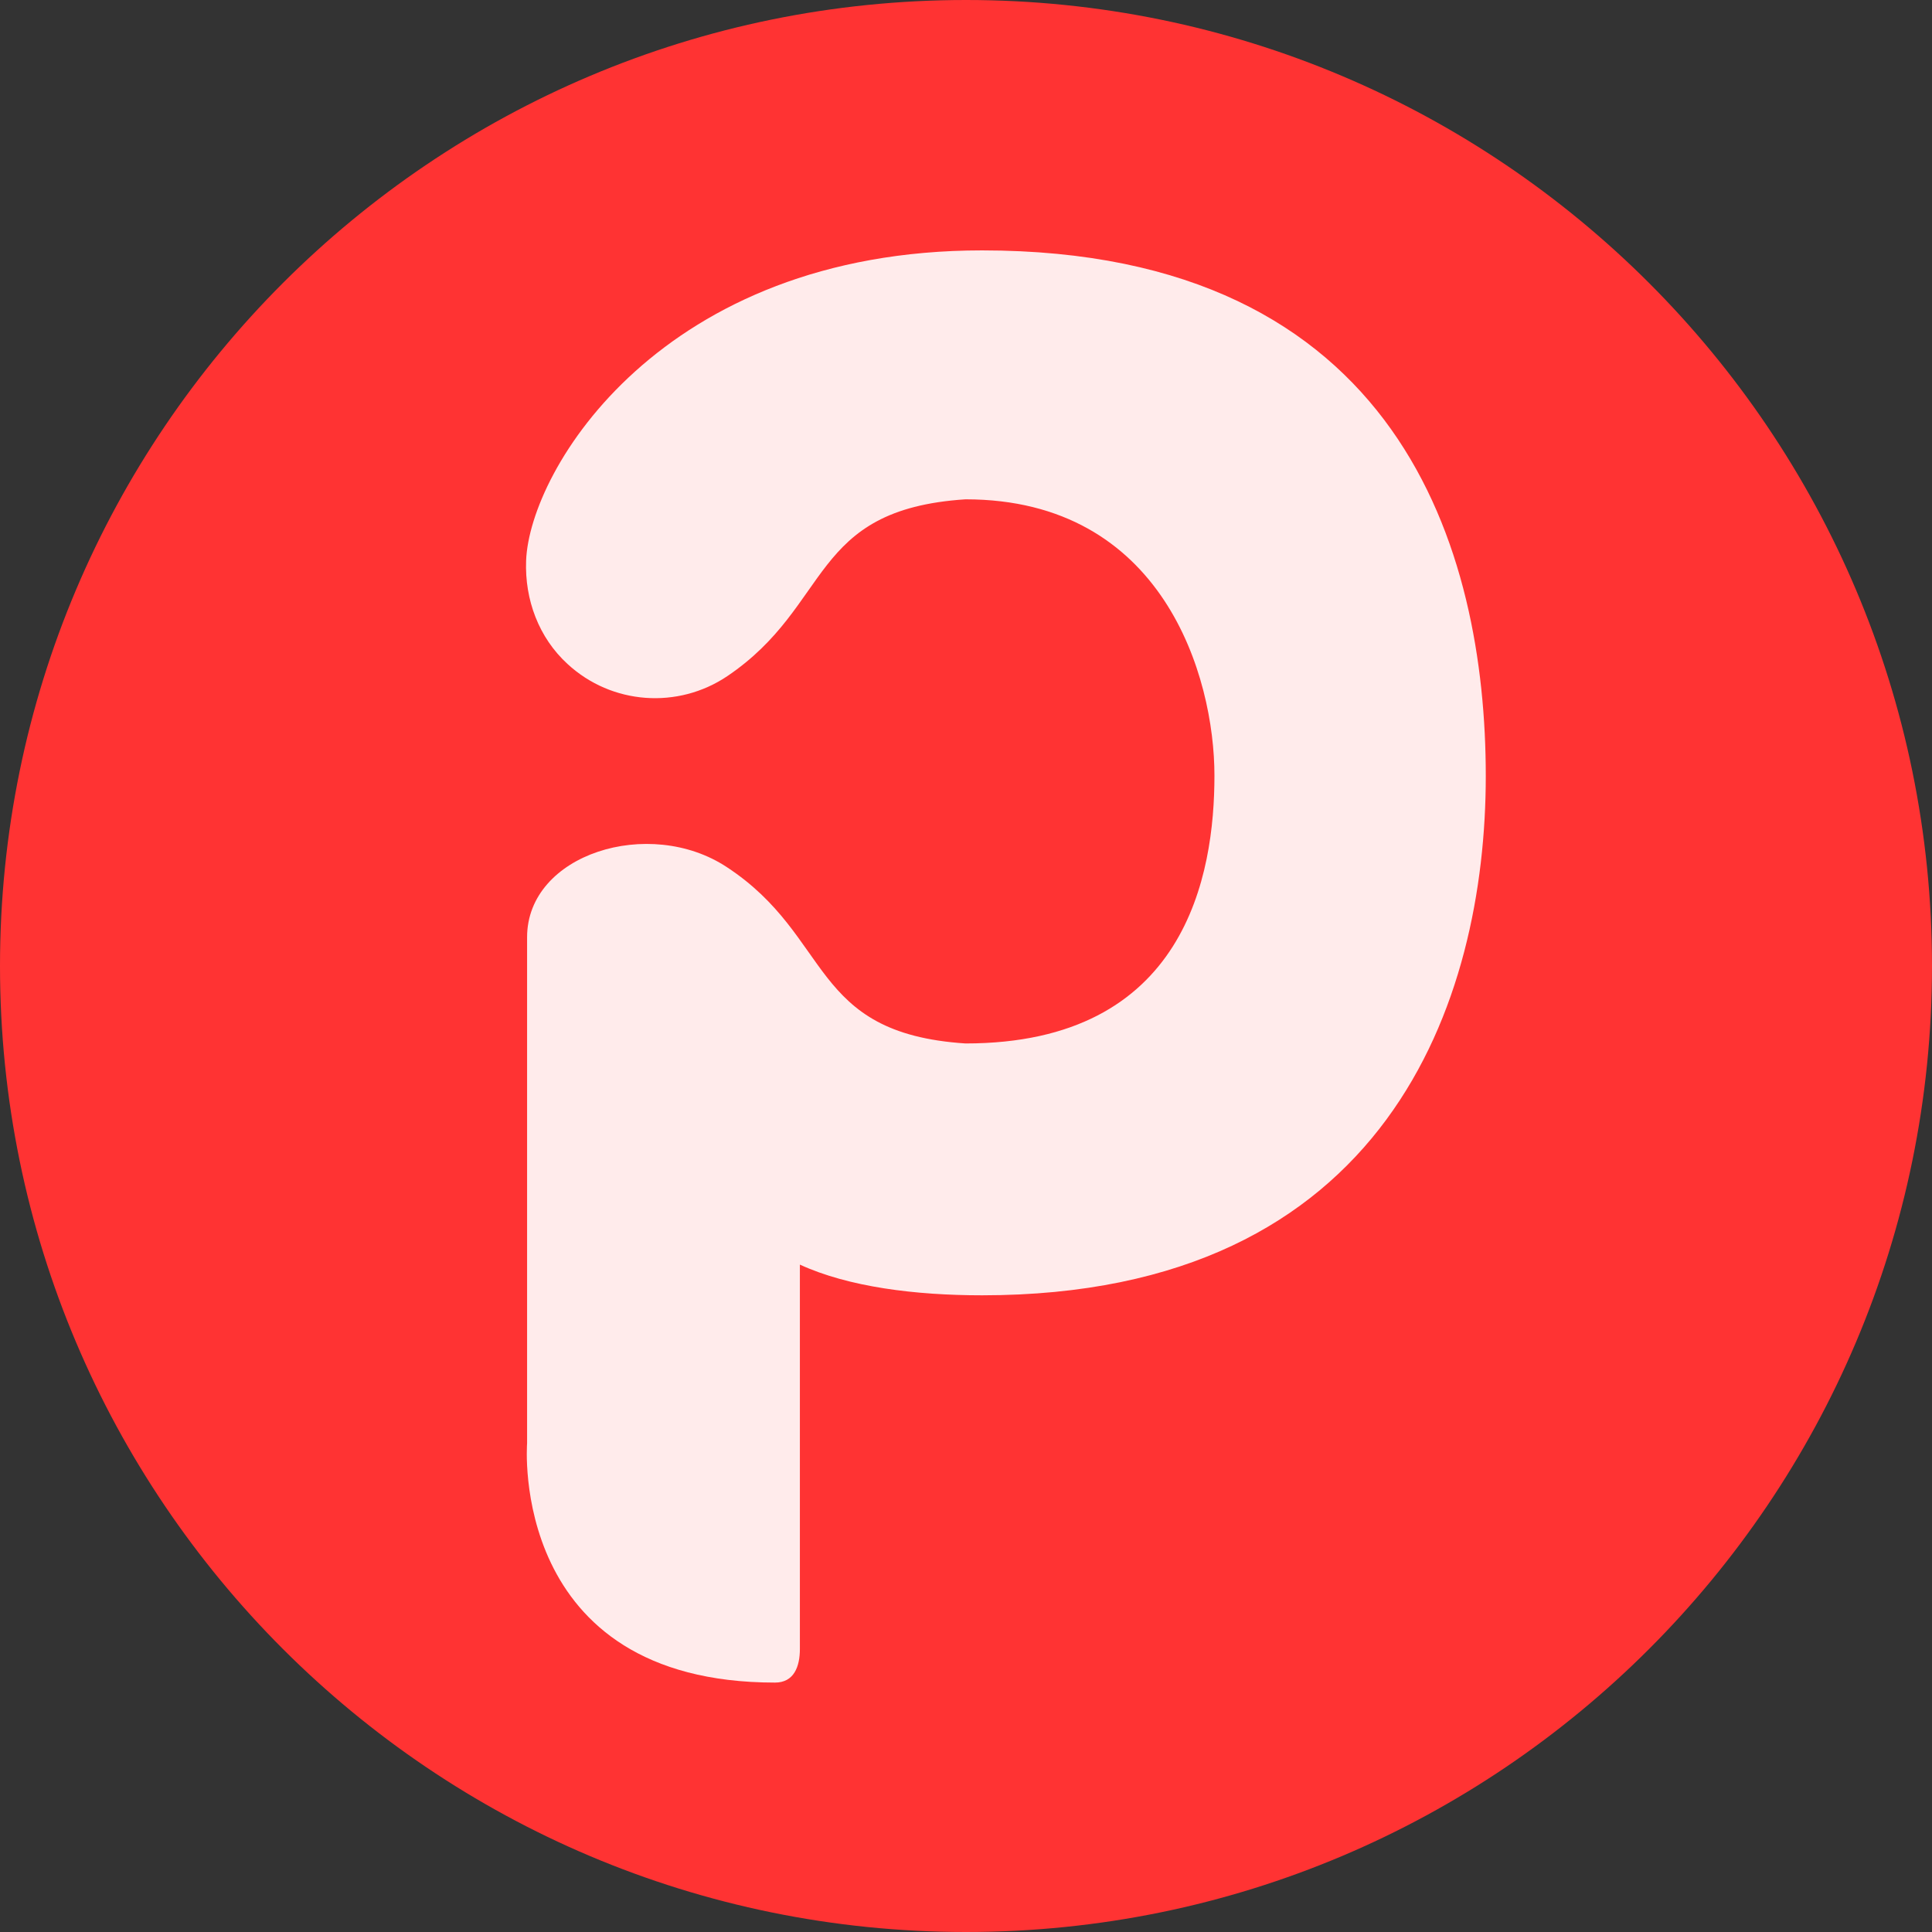
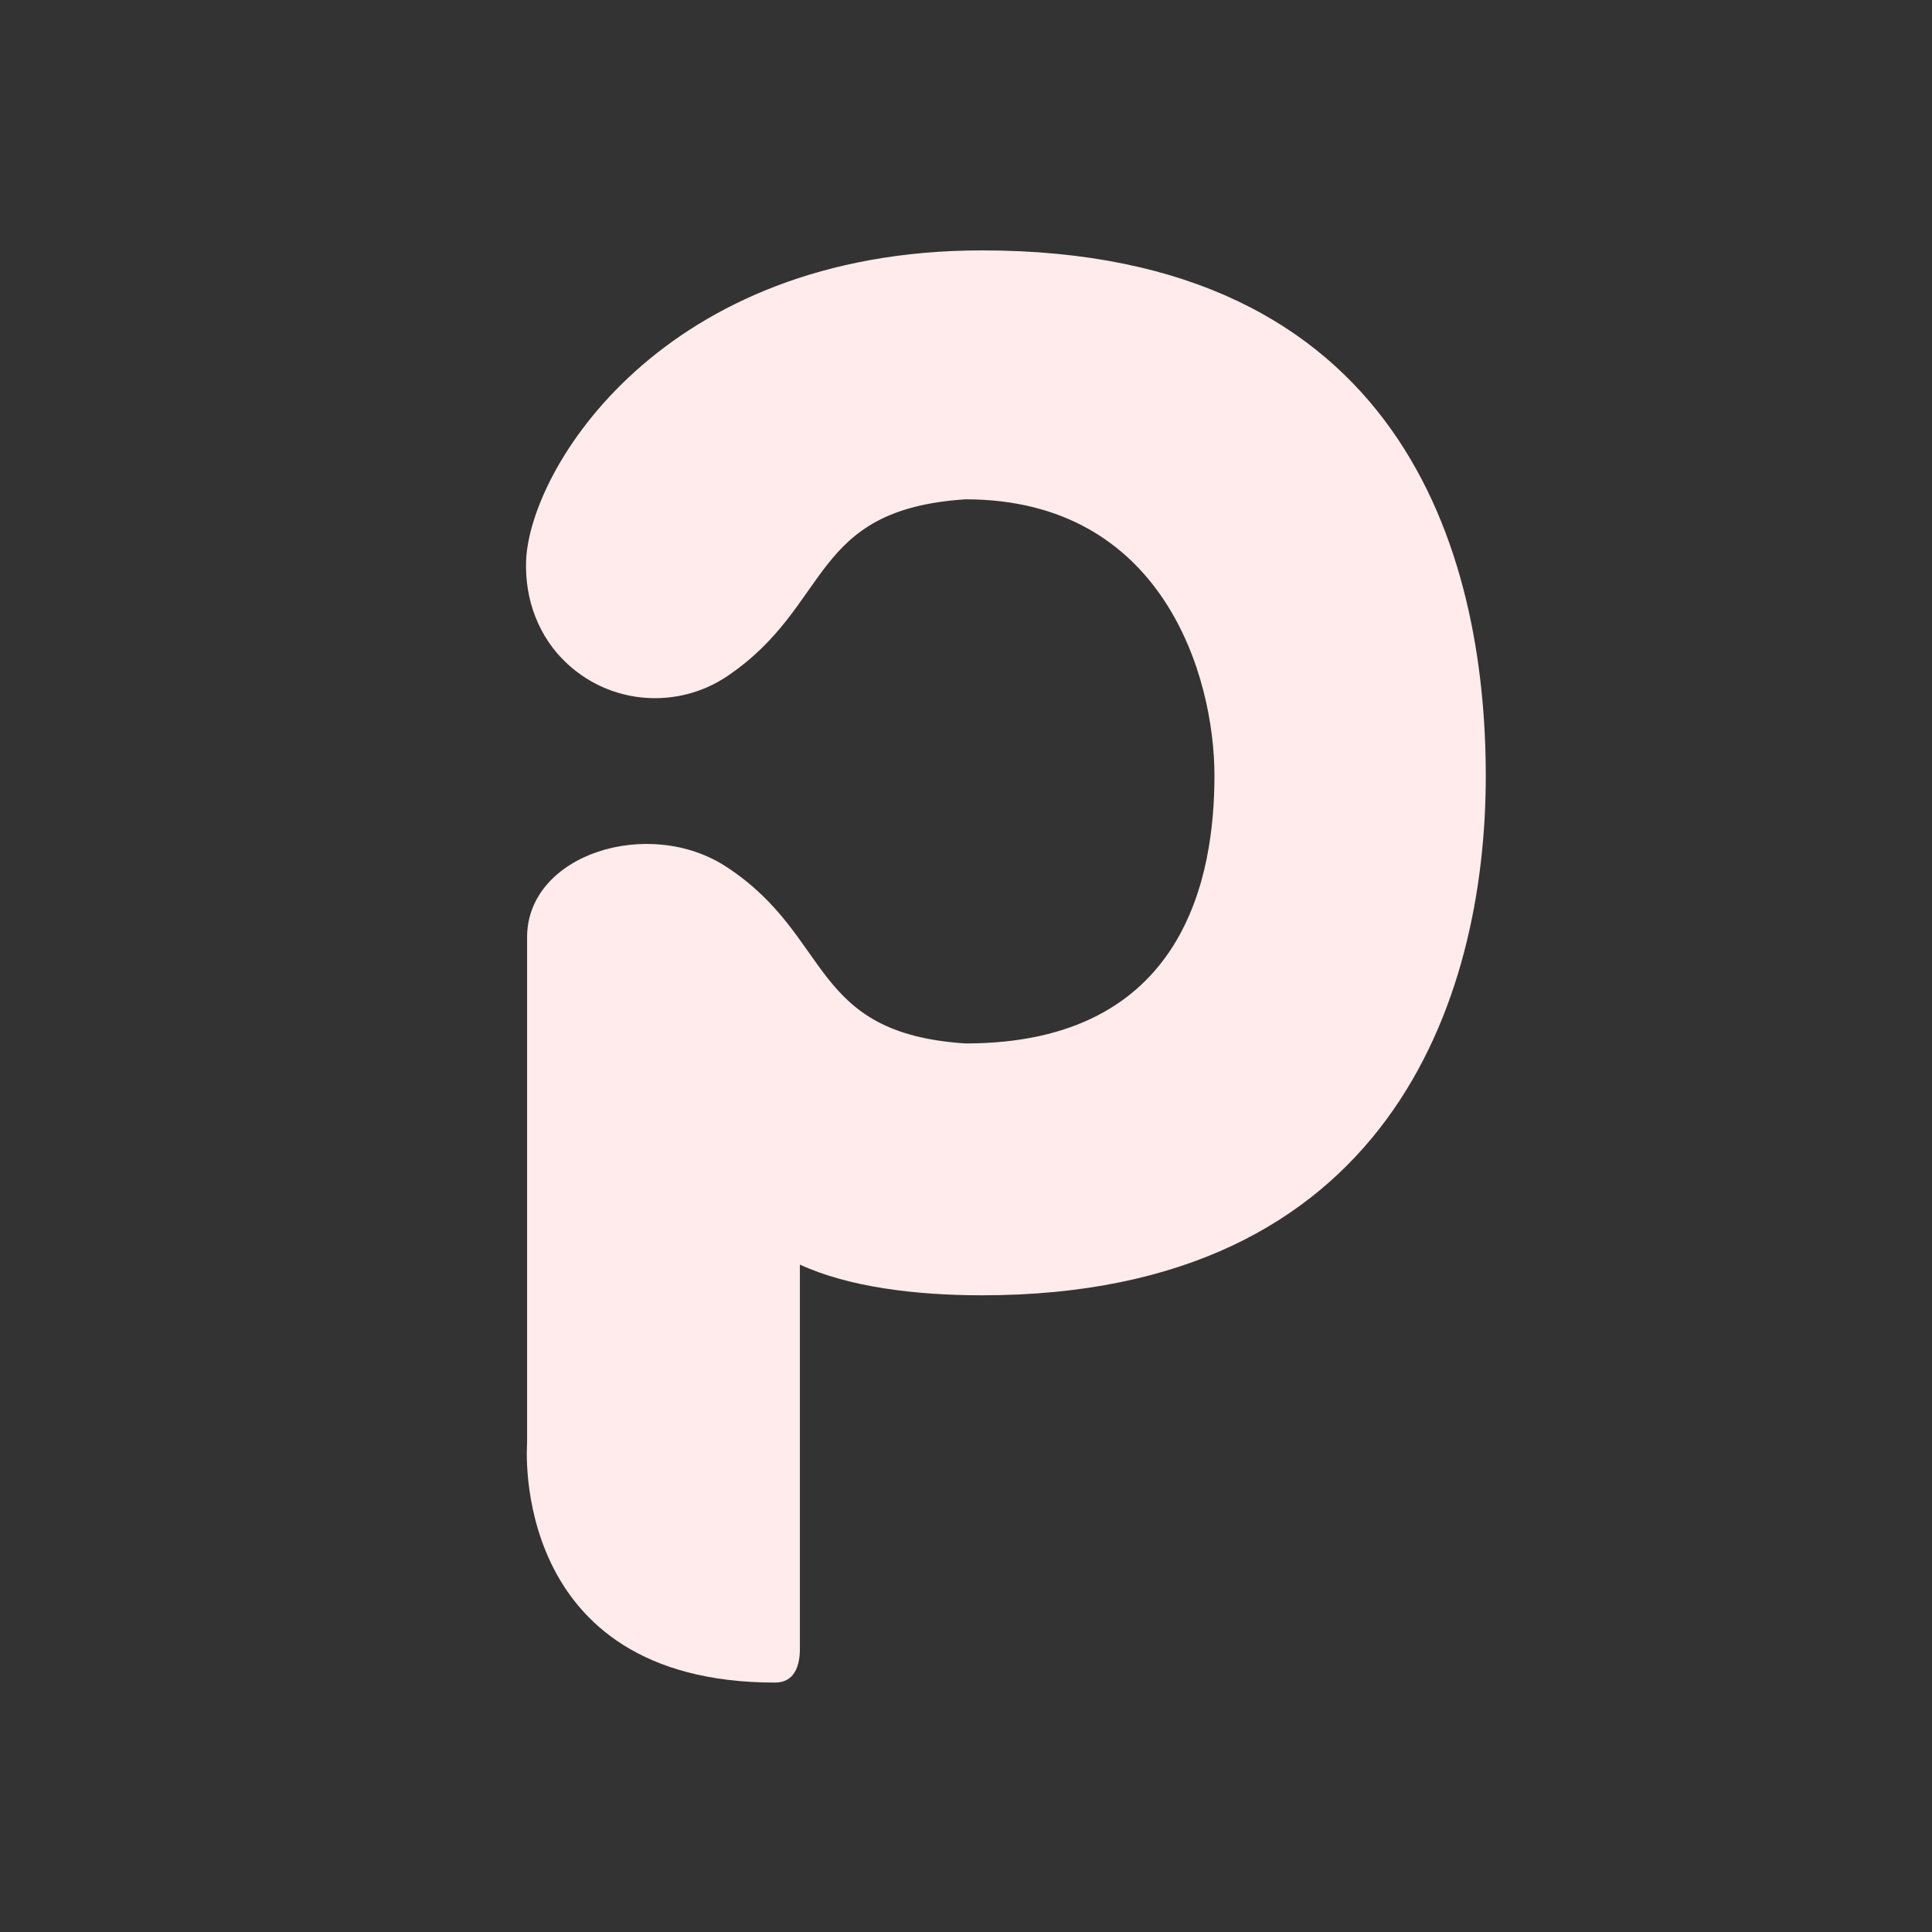
<svg xmlns="http://www.w3.org/2000/svg" version="1.1" id="Capa_1" x="0px" y="0px" viewBox="0 0 396.6 396.6" style="enable-background:new 0 0 396.6 396.6;" xml:space="preserve">
  <rect x="0" y="0" width="396.6" height="396.6" fill="#333333" stroke="none" />
  <style type="text/css">
	.st0{fill:#FF3333;}
	.st1{fill-rule:evenodd;clip-rule:evenodd;fill:#FFEBEB;}
</style>
-   <path class="st0" d="M198.3,0L198.3,0c109.5,0,198.3,88.8,198.3,198.3l0,0c0,109.5-88.8,198.3-198.3,198.3l0,0  C88.8,396.6,0,307.8,0,198.3l0,0C0,88.8,88.8,0,198.3,0z" />
  <g>
    <g>
      <path class="st1" d="M198.2,102.5c40.6,0,51.1,36.4,51.1,56.7s-5.8,55-51.1,55c-32.2-2.1-27.2-21.9-49-36.2    c-15.9-10.5-41-2.7-41,14.4v103.9c0,0-3.9,49.1,50.9,49.1c3.9,0,5.1-3.3,5.1-6.9v-78.9c10,4.6,23.7,6.3,37.4,6.3    c83.4,0,103.4-60.6,103.4-106.6S287.6,51.4,201.6,51.4c-65.8,0-92.9,45-93.6,63.7c-0.3,8,2.6,15.8,8.5,21.2    c9.1,8.4,22.7,9.3,32.8,2.5C170.9,124.2,166,104.6,198.2,102.5" />
    </g>
  </g>
</svg>